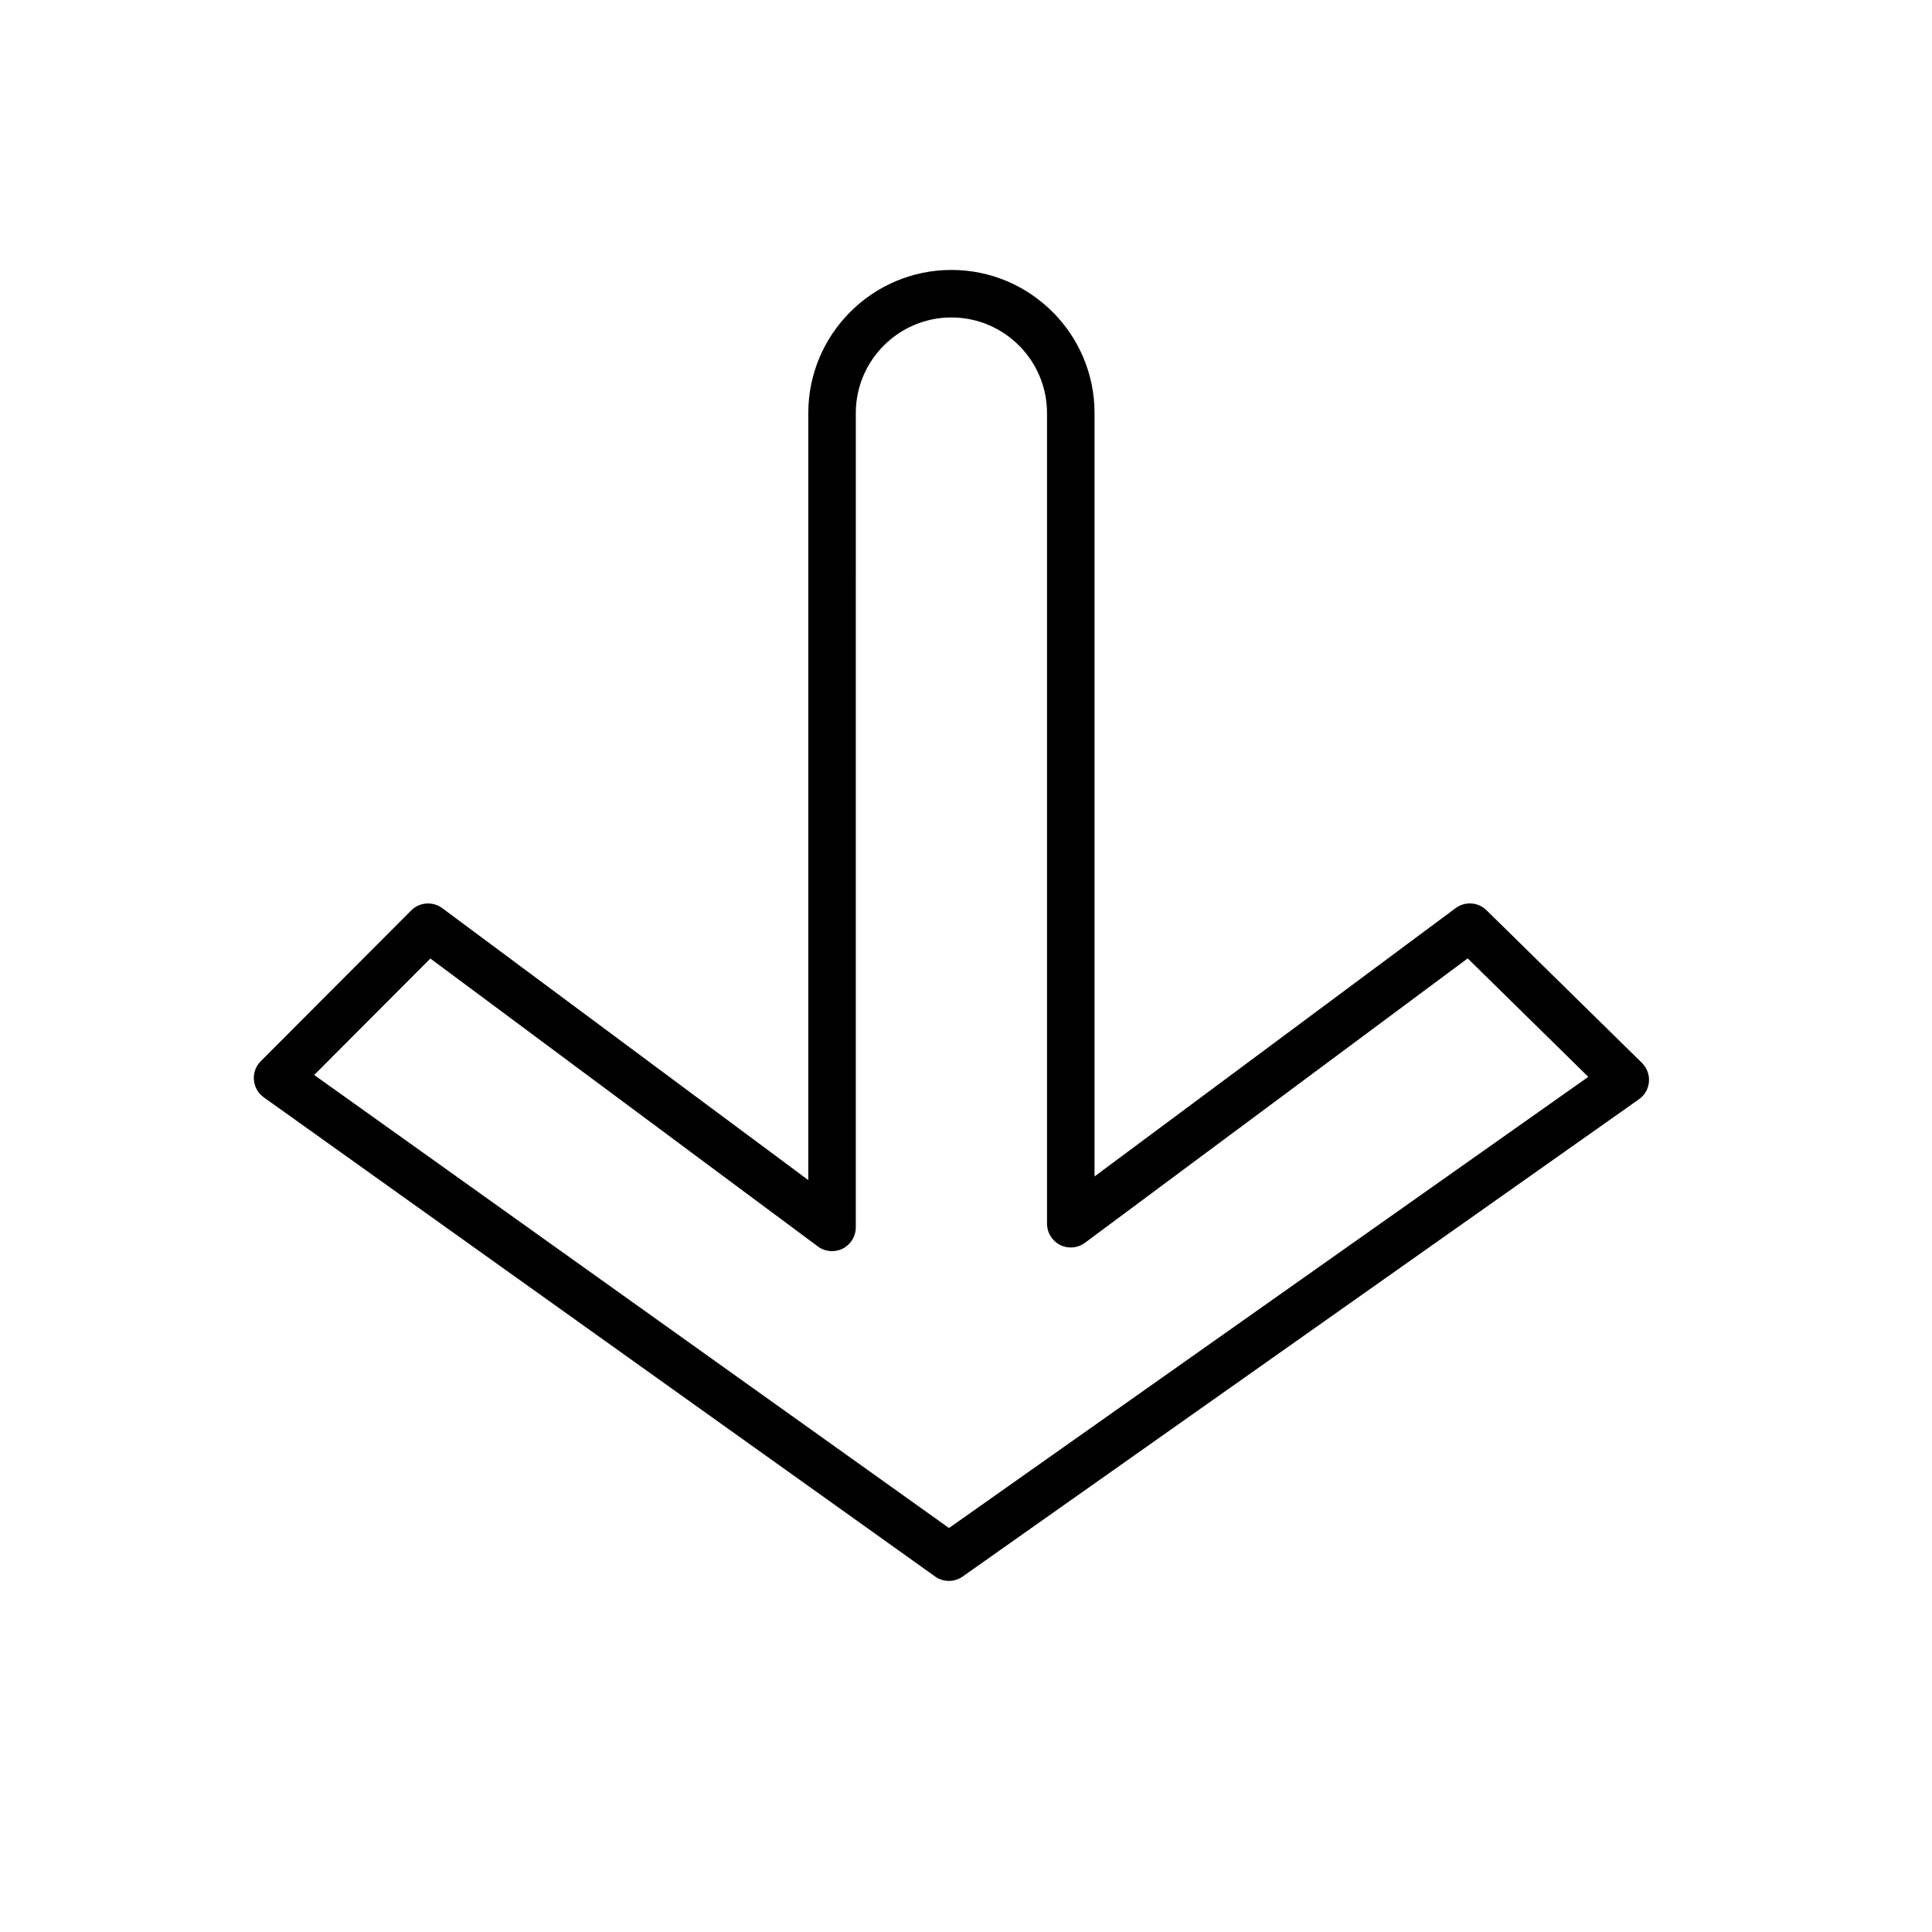
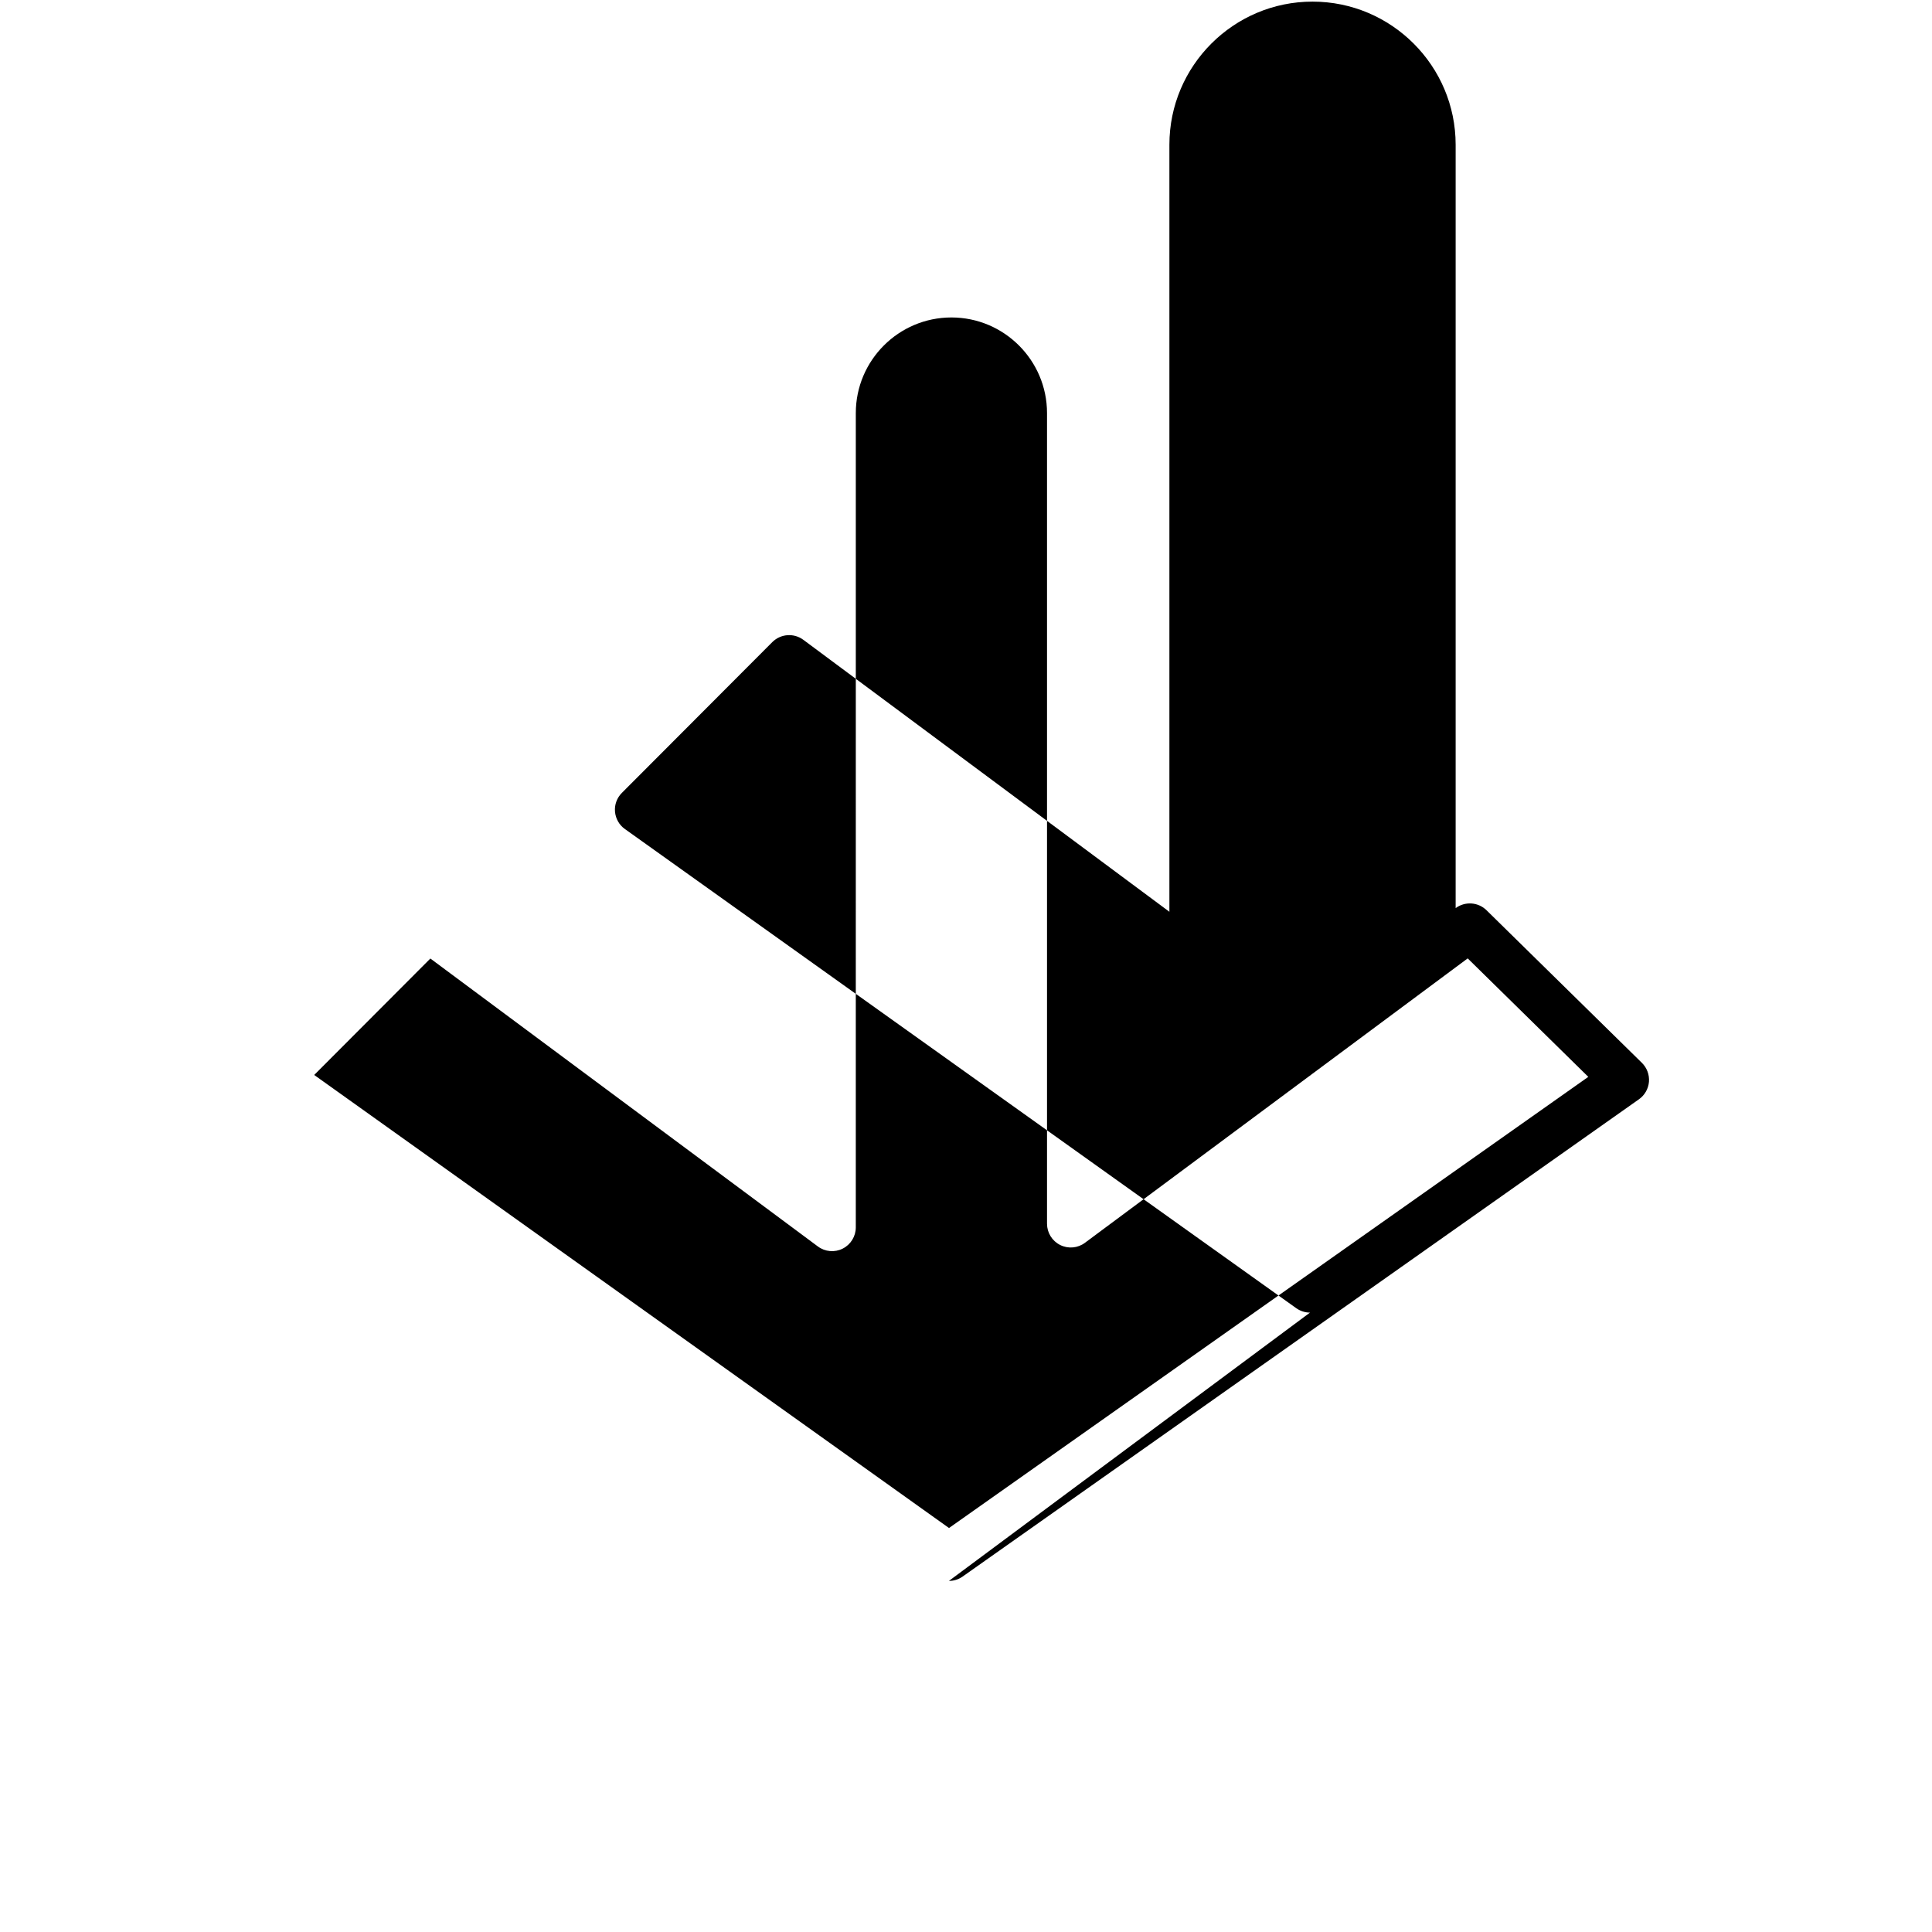
<svg xmlns="http://www.w3.org/2000/svg" fill="#000000" width="800px" height="800px" version="1.1" viewBox="144 144 512 512">
-   <path d="m395.47 562.96c1.273 0 2.539-0.383 3.629-1.152l179.24-126.49c1.531-1.078 2.492-2.777 2.652-4.637 0.145-1.863-0.535-3.695-1.863-5.008l-41.191-40.457c-2.215-2.172-5.676-2.398-8.176-0.559l-95.695 71.109v-202.3c0-20.914-17.016-37.93-37.93-37.93-20.914 0-37.93 17.016-37.93 37.93v203.27l-97.012-72.074c-2.508-1.852-5.996-1.605-8.219 0.609l-39.875 39.965c-1.305 1.309-1.973 3.125-1.812 4.969 0.156 1.844 1.109 3.531 2.613 4.598l177.91 126.98c1.094 0.781 2.375 1.176 3.656 1.176zm-137.42-164.94 102.69 76.301c1.914 1.43 4.477 1.645 6.586 0.574 2.129-1.07 3.469-3.25 3.469-5.629l0.004-215.8c0-13.973 11.367-25.336 25.336-25.336s25.336 11.367 25.336 25.336v214.83c0 2.379 1.34 4.559 3.469 5.629 2.121 1.07 4.68 0.855 6.586-0.574l101.43-75.367 31.961 31.395-169.42 119.56-168.23-120.06z" />
+   <path d="m395.47 562.96c1.273 0 2.539-0.383 3.629-1.152l179.24-126.49c1.531-1.078 2.492-2.777 2.652-4.637 0.145-1.863-0.535-3.695-1.863-5.008l-41.191-40.457c-2.215-2.172-5.676-2.398-8.176-0.559v-202.3c0-20.914-17.016-37.93-37.93-37.93-20.914 0-37.93 17.016-37.93 37.93v203.27l-97.012-72.074c-2.508-1.852-5.996-1.605-8.219 0.609l-39.875 39.965c-1.305 1.309-1.973 3.125-1.812 4.969 0.156 1.844 1.109 3.531 2.613 4.598l177.91 126.98c1.094 0.781 2.375 1.176 3.656 1.176zm-137.42-164.94 102.69 76.301c1.914 1.43 4.477 1.645 6.586 0.574 2.129-1.07 3.469-3.25 3.469-5.629l0.004-215.8c0-13.973 11.367-25.336 25.336-25.336s25.336 11.367 25.336 25.336v214.83c0 2.379 1.34 4.559 3.469 5.629 2.121 1.07 4.68 0.855 6.586-0.574l101.43-75.367 31.961 31.395-169.42 119.56-168.23-120.06z" />
</svg>